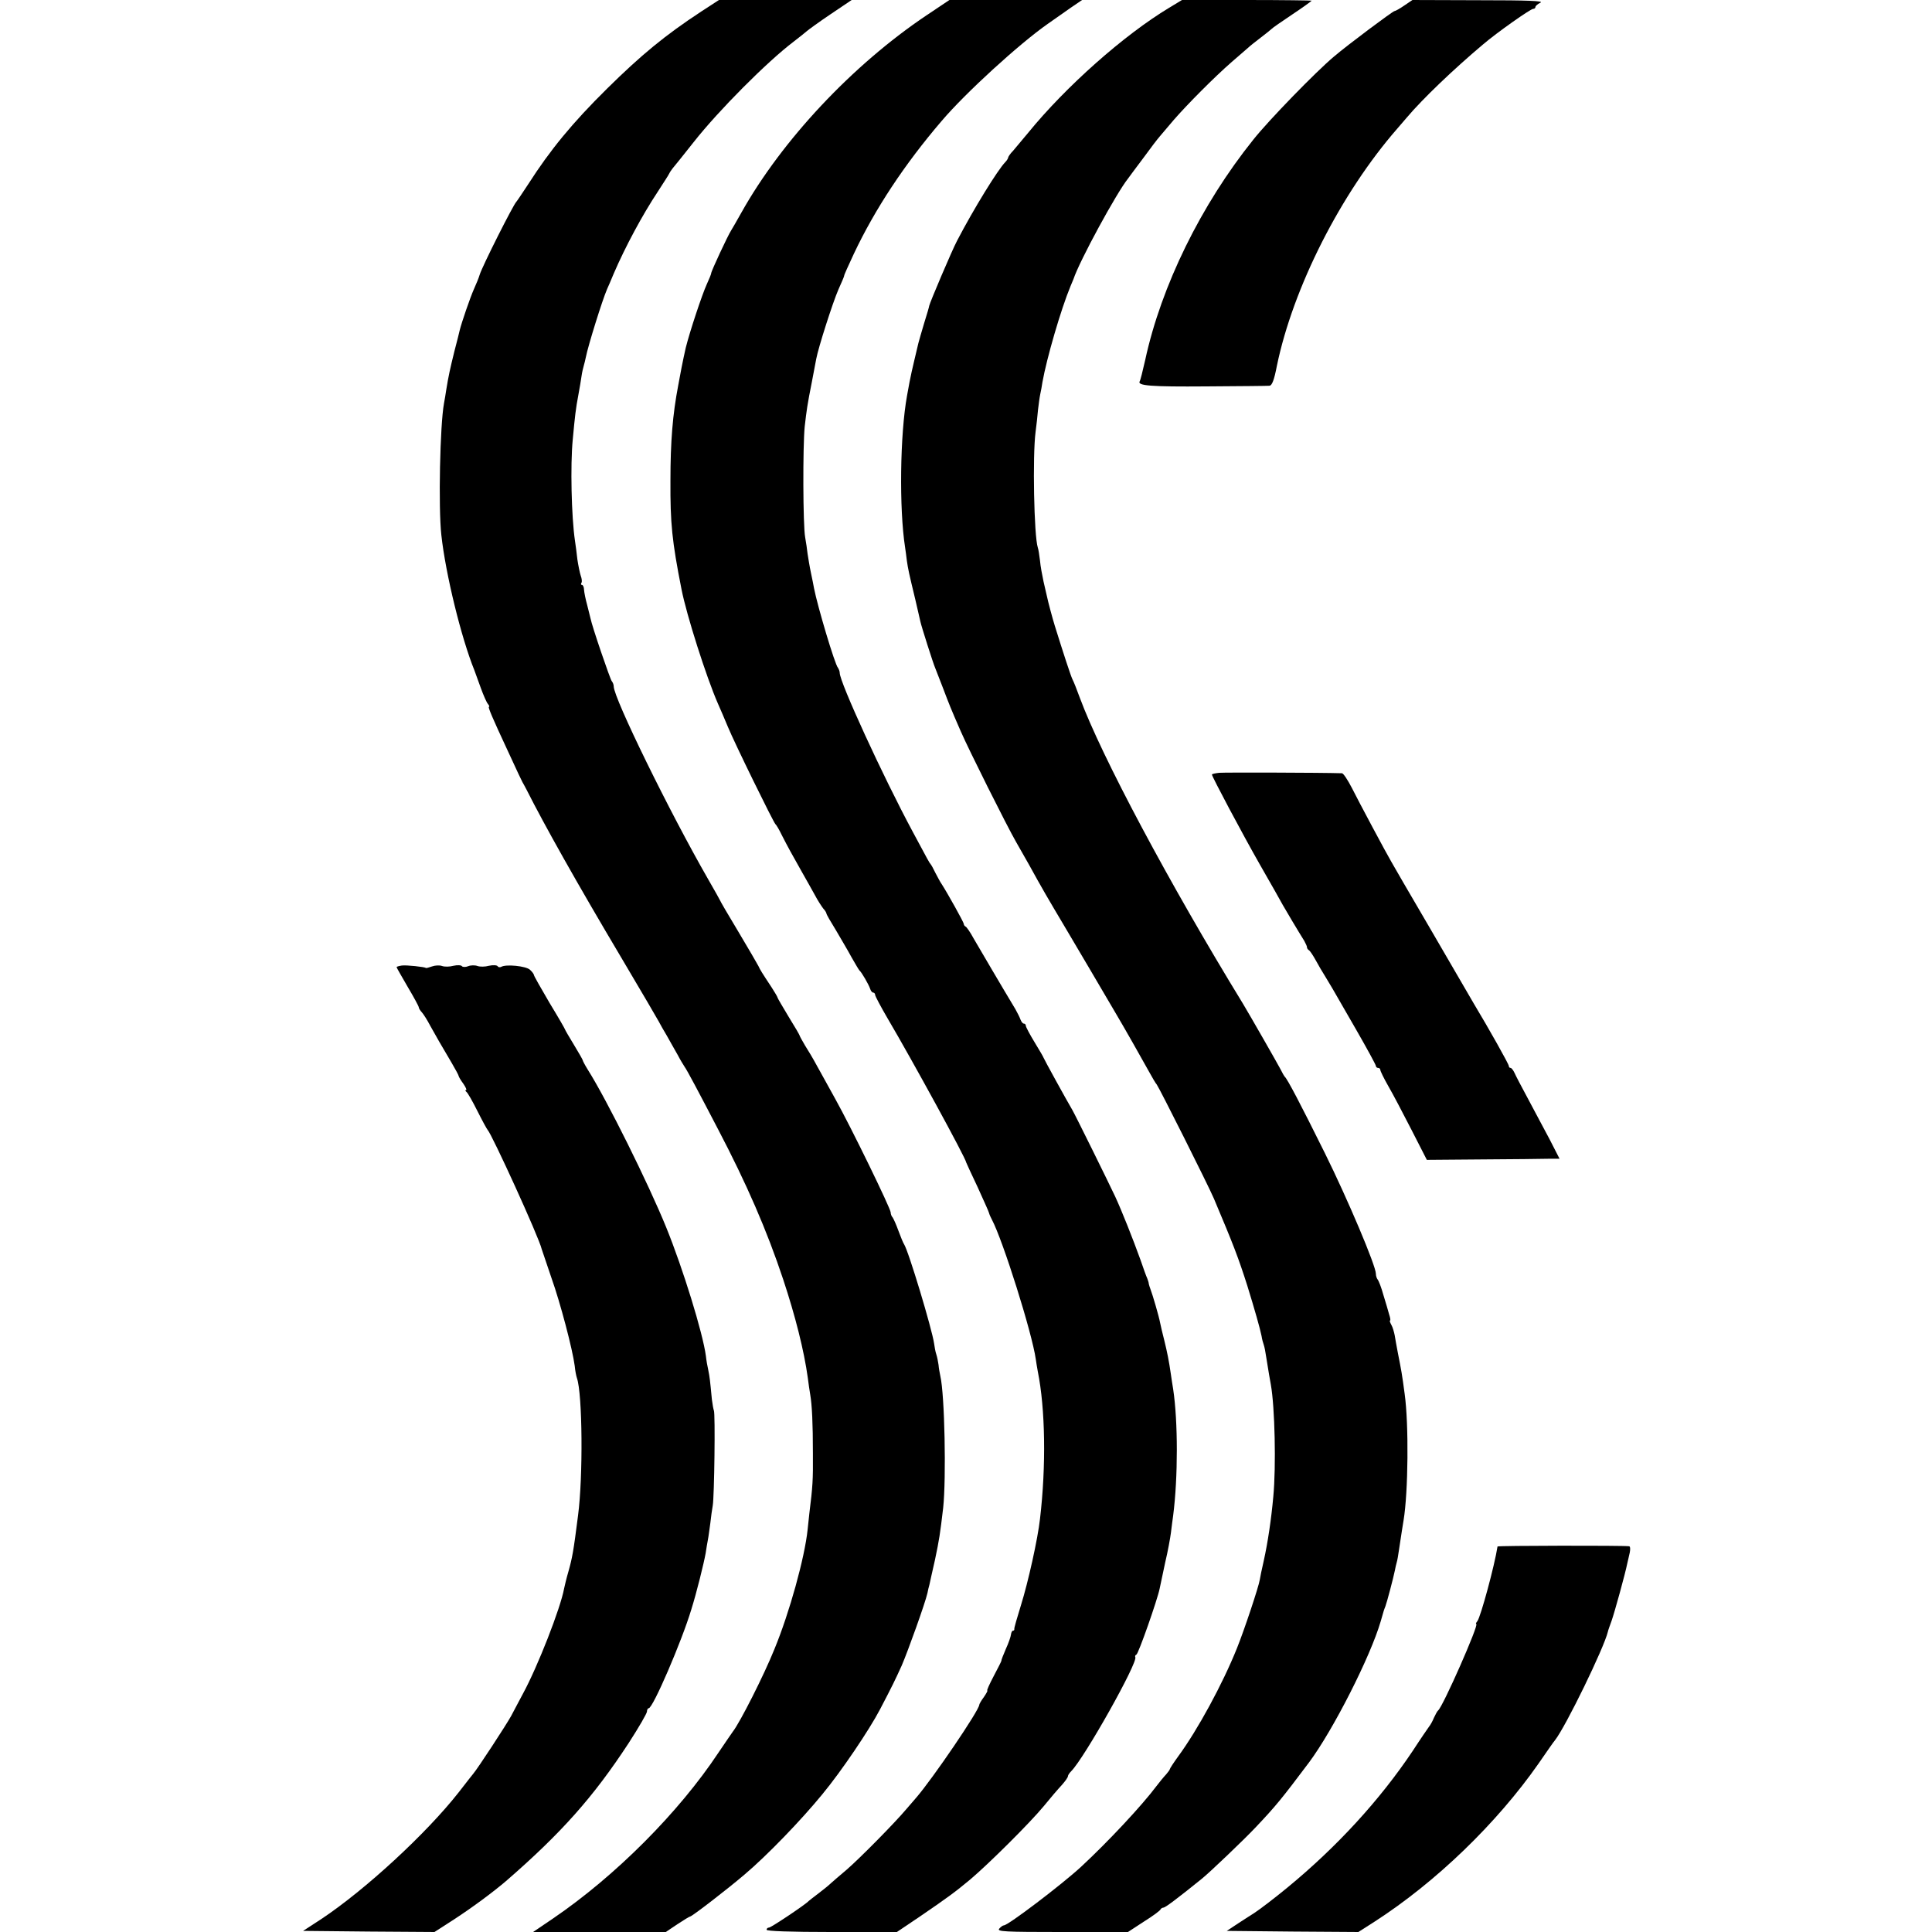
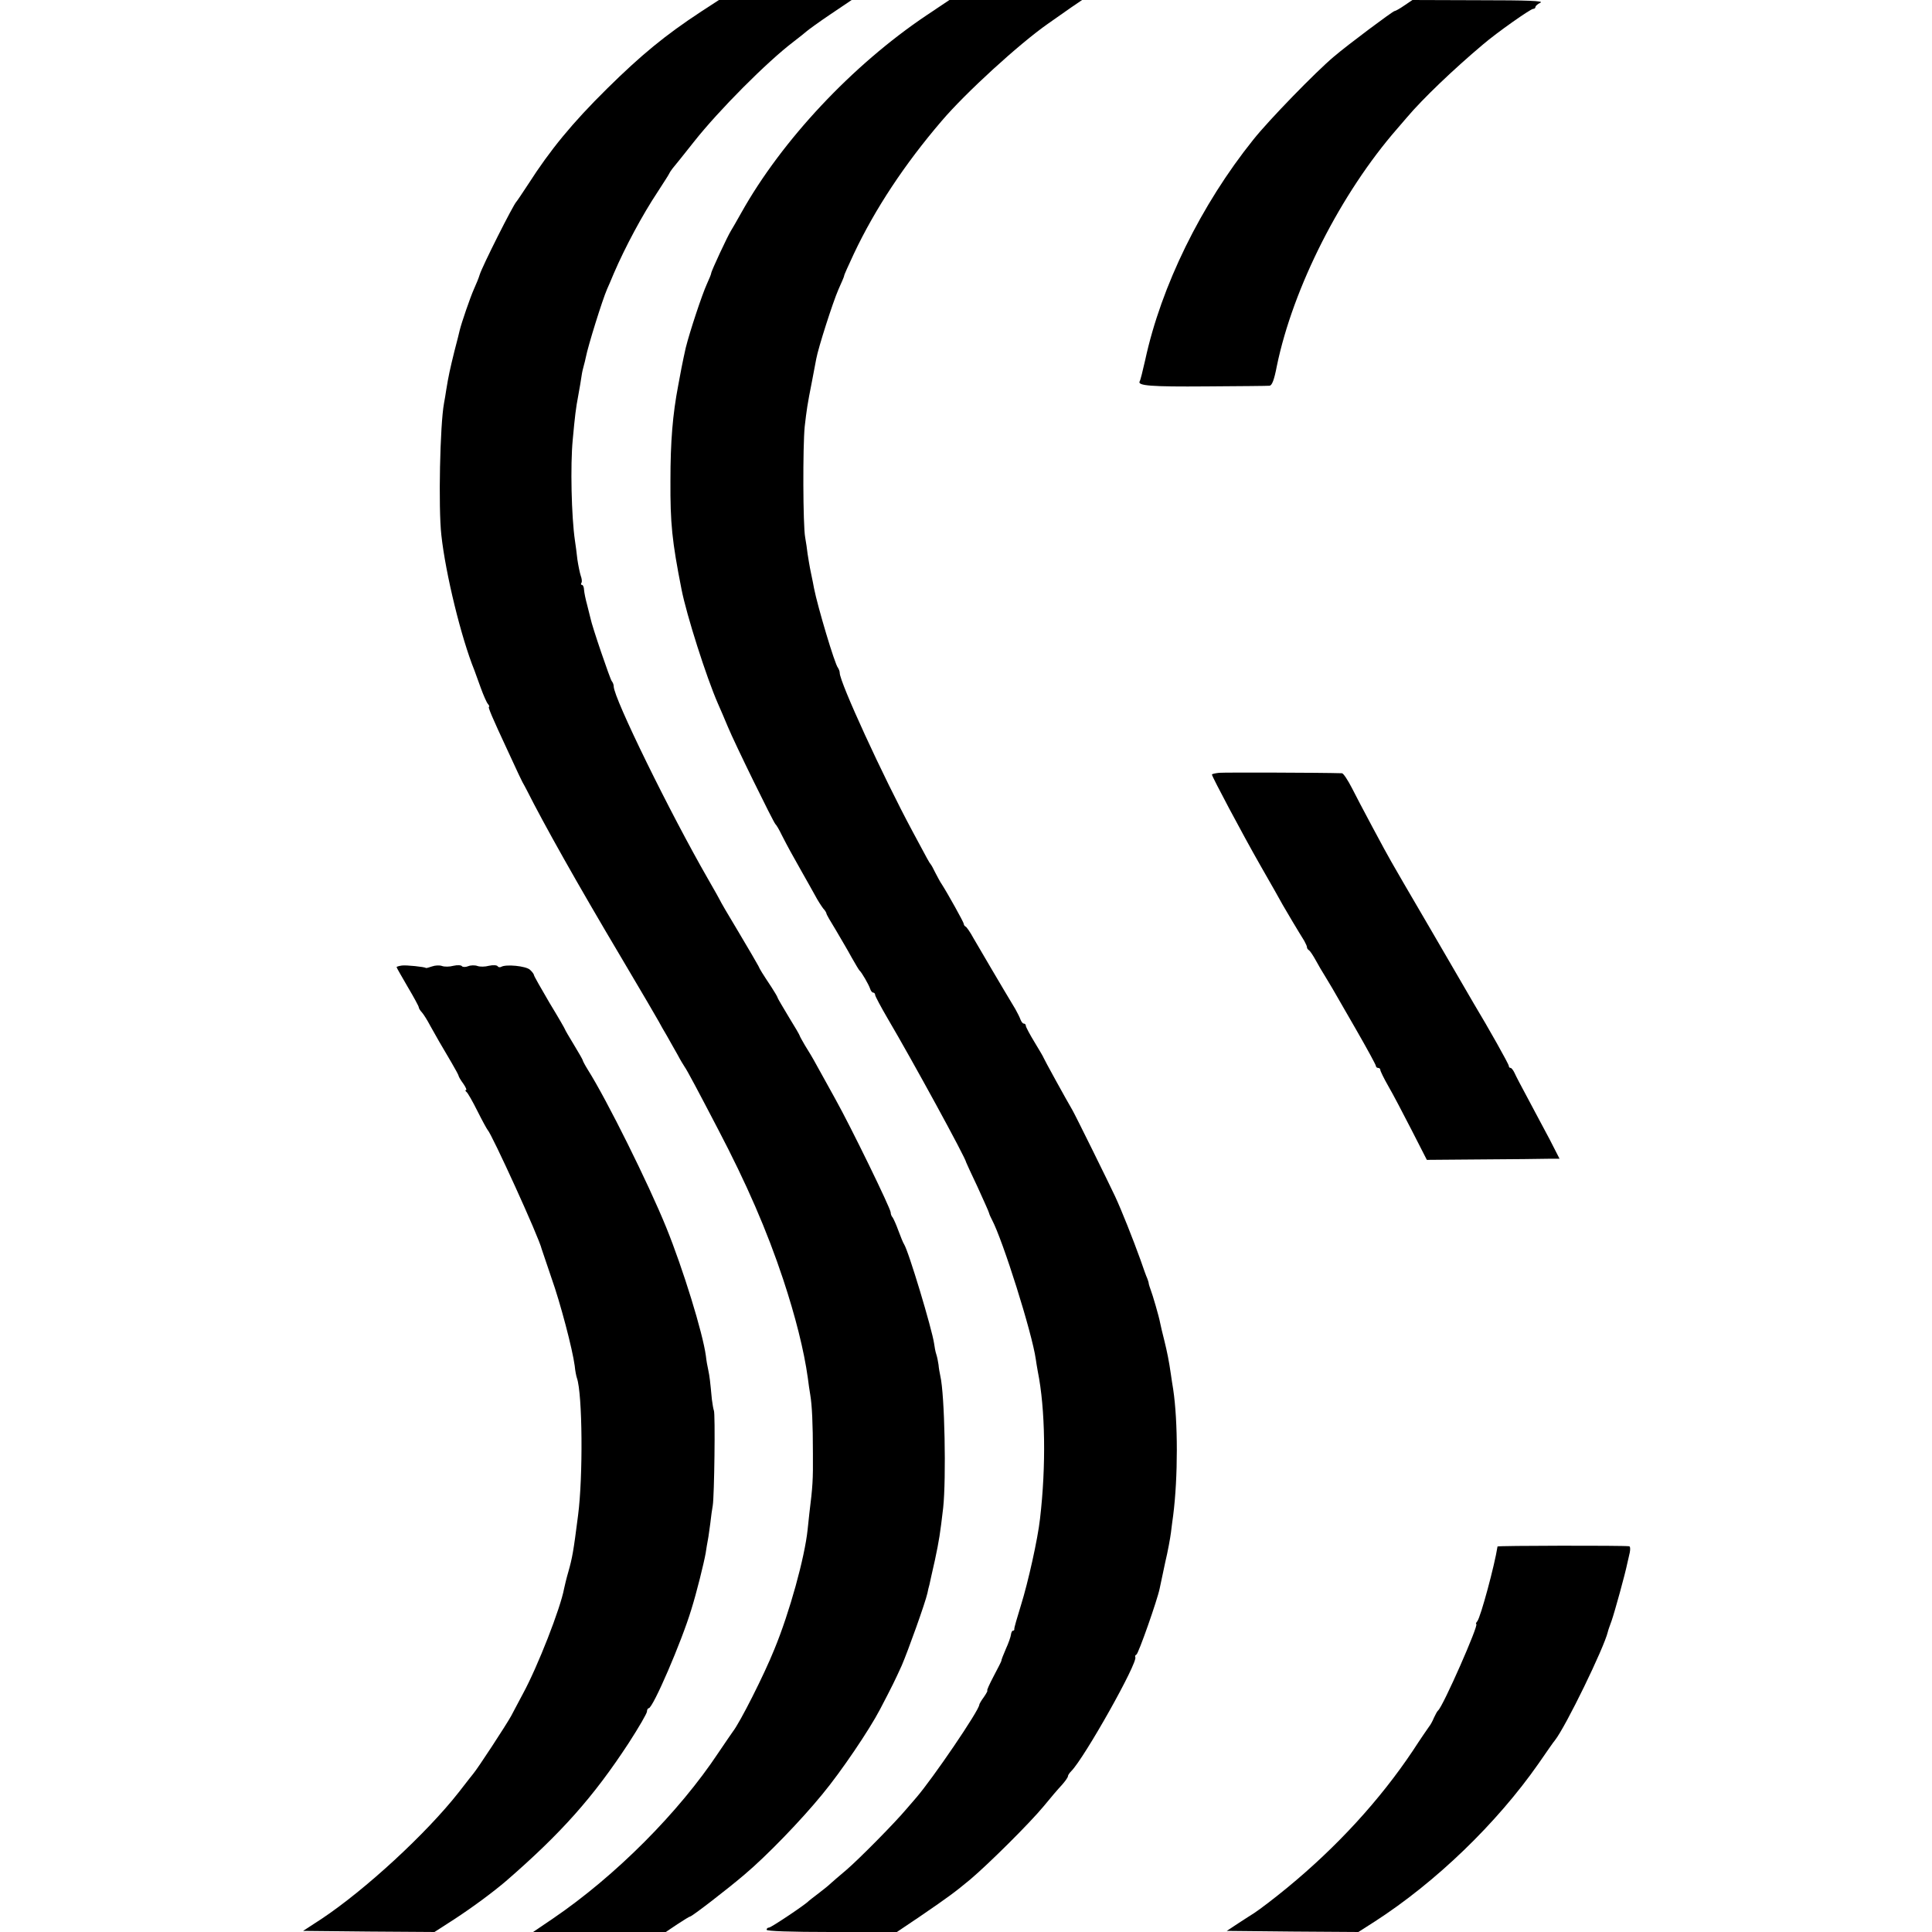
<svg xmlns="http://www.w3.org/2000/svg" version="1.0" width="1162.667" height="1162.667" viewBox="0 0 872 872" preserveAspectRatio="xMidYMid meet">
  <g fill="#000" stroke="none">
    <path d="M316.5 5.2C300.2 15.9 289.4 24.8 274 40c-15.7 15.5-25.7 27.7-35.5 43-2.7 4.1-5.1 7.7-5.4 8-1.3 1.1-15.5 29.3-16.6 33-.4 1.4-1.6 4.3-2.6 6.5-1.7 3.8-5.6 15.2-6.4 18.5-.2.8-1.2 5.1-2.4 9.5-2 8.1-2.7 11.3-3.7 17.5-.3 1.9-.7 4.6-1 6-1.8 9.7-2.6 47.1-1.2 59.5 1.9 17.5 9 46.5 14.9 61 .4 1.1 1.7 4.7 2.9 8s2.6 6.5 3.2 7.2c.6.7.8 1.3.5 1.3-.6 0 1.5 4.9 8.3 19.5 2.3 4.9 4.6 9.9 5.1 11 .5 1.1 1.3 2.7 1.7 3.5.5.8 1.3 2.4 1.9 3.5 7.9 15.7 22.9 42.4 42.4 75.2 11.7 19.8 14.7 24.9 17.2 29.3.7 1.4 2.4 4.3 3.7 6.5 1.2 2.2 3.4 6 4.8 8.5 1.3 2.5 2.8 4.9 3.2 5.5 1.1 1.5 6.2 11.1 15 28 13 24.8 22.2 46 29.5 68 5.5 16.6 9.4 32.1 11.1 44.4.3 2.5.8 5.9 1.1 7.6.8 4.7 1.2 13 1.2 26.5.1 12-.1 14.9-1.6 27-.3 3-.7 6.4-.8 7.5-1.3 12.4-8.1 37.2-15 53.9-4.7 11.7-15.5 33-18.7 37.1-.4.5-3.3 4.8-6.5 9.5-17.9 27-46.5 55.7-74.7 74.9l-9 6.1h59.9l5.2-3.5c2.9-1.9 5.5-3.5 5.8-3.5.8 0 16.9-12.4 24.5-18.9 10.2-8.6 25.7-24.7 35.1-36.2 8.7-10.5 21.3-29.2 26.1-38.4 5.6-10.7 6.8-13.2 9.8-19.8 2.8-6.5 10.6-28.2 11.6-32.7.2-1.1.6-2.8.9-3.8.2-.9 1.3-6 2.5-11.2 1.9-9 2.3-11.6 3.7-23.5 1.4-13.2.7-51-1.3-59.5-.3-1.4-.7-3.6-.8-5-.2-1.4-.6-3.5-1-4.7-.4-1.1-.8-3.4-1-4.9-.9-6.4-11.6-42-13.6-44.9-.4-.6-1.5-3.3-2.5-6-1-2.8-2.2-5.4-2.6-6-.5-.5-.9-1.5-.9-2.3 0-1.7-17.9-38.5-25-51.2-2.9-5.2-6.6-12-8.3-15-1.6-3-4.1-7.2-5.4-9.2-1.2-2.1-2.3-4-2.3-4.2 0-.3-2.2-4.1-5-8.6-2.7-4.5-5-8.4-5-8.6 0-.3-1.2-2.4-2.7-4.7-4.3-6.5-5.3-8.1-6-9.7-.4-.8-4.4-7.7-9-15.4-4.6-7.6-8.3-14-8.3-14.2 0-.1-2.4-4.4-5.4-9.6-17.2-29.9-42.6-81.7-42.6-87 0-.8-.4-1.8-.9-2.4-.7-.8-8.9-24.7-9.6-28.4-.2-.8-.9-3.5-1.5-6-.7-2.5-1.3-5.5-1.4-6.8 0-1.2-.5-2.2-.9-2.2-.5 0-.6-.4-.3-.9.4-.5.2-2-.3-3.3-.4-1.2-1.1-4.6-1.5-7.3-.3-2.8-.8-6.6-1.1-8.5-1.6-10.8-2.1-34.2-1-45.5 1-10.9 1.4-14.2 2.5-20 .6-3.3 1.3-7.3 1.5-8.9.2-1.5.7-3.6 1-4.6.3-1 .7-2.7.9-3.7 1-5.2 7.5-26 9.6-30.8.5-1.1 1.9-4.3 3-7 5.2-12.1 13-26.6 19.9-37 2.5-3.9 4.8-7.4 5-7.9.2-.5.9-1.6 1.6-2.5.8-.9 5.1-6.3 9.7-12.1 11.2-14.2 33-36.1 45-45.2 2.5-1.9 5.2-4.1 5.9-4.7.8-.7 5.6-4.2 10.8-7.7l9.5-6.4h-59.9l-8 5.2z" />
    <path d="M418.2 6.9c-33.4 22.4-65.3 56.4-83.6 89.1-2 3.6-4.1 7.2-4.6 8-1.5 2.3-9 18.4-9 19.3 0 .4-.9 2.6-2 5-2.1 4.6-7.6 21.1-9.5 28.7-.4 1.7-1.5 6.9-1.9 9-.3 1.4-.9 5-1.5 8-2.5 13.1-3.5 25.2-3.5 43-.1 19.2.7 27.2 5 49 2.3 11.7 11.2 39.6 16.4 51.5 1 2.2 3 6.9 4.5 10.5 3 7.3 20.6 43.2 21.5 44 .4.3 1.7 2.5 2.9 5 2.8 5.5 4.6 8.7 9 16.5 1.9 3.3 4.5 8 5.9 10.5 1.3 2.5 3.1 5.2 3.8 6.1.8.8 1.4 1.9 1.4 2.2 0 .4 1.9 3.7 4.2 7.4 2.2 3.8 5.5 9.3 7.1 12.3 1.7 3 3.3 5.7 3.6 6 1 .8 4.2 6.4 4.8 8.2.3 1 .9 1.8 1.4 1.8.5 0 .9.5.9 1.1 0 .5 2.6 5.4 5.7 10.7 10.8 18.3 35.3 63.1 35.4 64.9 0 .1 2.3 5.1 5.1 11 2.7 6 5.1 11.2 5.2 11.8.1.5.7 1.9 1.3 3 4.9 9.2 18.1 51 19.8 63 .1 1.1.6 3.6.9 5.5 3.4 16.8 3.8 42.7 1 66.5-1 9.1-5.4 28.8-8.6 39-1.7 5.5-3.1 10.3-3 10.7.1.5-.2.8-.6.8-.4 0-.8.8-.9 1.7-.1 1-1.1 3.9-2.3 6.5-1.1 2.6-2.1 5-2 5.3 0 .3-1.6 3.4-3.5 7s-3.2 6.5-2.9 6.5c.3 0-.4 1.3-1.5 2.9-1.2 1.6-2.1 3.2-2.1 3.5 0 2.5-21.2 33.6-28.5 42-.5.6-2.5 2.9-4.4 5.1-5.2 6.2-21 22.2-27 27.4-3 2.5-6.2 5.3-7.1 6.1-.9.9-3.4 2.9-5.5 4.5-2.2 1.7-4.2 3.2-4.5 3.5-1.4 1.6-17 12-17.9 12-.6 0-1.1.4-1.1 1s10.5 1 29.4 1h29.4l10.4-7c13-8.9 15.7-10.9 22.7-16.7 8.5-7.2 26.9-25.5 33.1-33 3-3.7 6.7-8 8.3-9.7 1.5-1.7 2.7-3.4 2.7-3.9s.7-1.5 1.5-2.3c5.9-5.9 30.3-49.3 28.9-51.5-.2-.4 0-.9.5-1.1.9-.3 9.5-24.8 10.5-29.8.3-1.4 1.4-6.7 2.5-11.8 1.2-5 2.3-11.1 2.6-13.5.3-2.3.7-5.8 1-7.7 2.2-17.2 2.2-42.4 0-57-.3-1.9-.8-4.9-1-6.5-.9-6.3-1.7-10.2-3-15.5-.8-3-1.6-6.6-1.9-8-.5-2.8-3.4-12.7-4.3-15-.3-.8-.7-2-.8-2.5 0-.6-.4-1.7-.7-2.5-.4-.8-1.8-4.7-3.1-8.5-3.4-9.4-8.3-21.8-11.4-28.5-3-6.4-18-36.8-19.3-39-2.6-4.4-13-23.3-13-23.6 0-.2-1.8-3.3-4-6.9-2.2-3.6-4-7-4-7.5 0-.6-.4-1-.9-1s-1.1-.8-1.5-1.8c-.3-.9-1.4-3.1-2.3-4.7-5.8-9.6-16.4-27.7-18.9-32-1.5-2.8-3.2-5.2-3.6-5.3-.4-.2-.8-.7-.8-1.2 0-.7-7.3-13.8-10-18-.6-.8-1.8-3.1-2.8-5-.9-1.9-1.9-3.7-2.2-4-.5-.5-1.2-1.8-8-14.5-13.6-25.3-33-67.6-33-71.8 0-.7-.4-1.7-.8-2.3-1.4-1.5-9.2-27.7-10.8-35.9-.2-1.1-.8-4.3-1.4-7-.6-2.8-1.2-6.6-1.5-8.5-.2-1.9-.7-5.3-1.1-7.5-1-5.3-1.1-41.1-.2-50 .9-7.7 1.1-9.4 3.3-20.5.8-4.1 1.6-8.6 1.9-10 .9-5 7.5-25.6 10-31.3 1.4-3.1 2.6-5.9 2.6-6.2-.1-.3 2-4.8 4.4-10 9.6-20.3 22.9-40.4 39.6-59.9 10.7-12.6 35.1-34.9 48-43.9 3-2.1 7.7-5.4 10.4-7.3l5-3.4h-59.9l-10.3 6.9z" />
-     <path d="M527.7 3.5C507.3 15.8 481.1 39 464 60c-2.5 3-5.5 6.6-6.7 8-1.3 1.3-2.3 2.8-2.3 3.2 0 .3-.6 1.3-1.3 2-3.4 3.5-14.2 21-21.7 35.4-2.3 4.3-12.3 27.9-12.6 29.4 0 .3-1 3.8-2.3 7.9-1.2 4.1-2.4 8.1-2.6 9-.2.9-1 4.3-1.8 7.6s-1.8 7.8-2.2 10c-.4 2.2-.9 4.9-1.1 6-3.2 17.5-3.6 51.1-.9 68.5.2 1.4.6 4.1.8 6 .6 4.1.9 5.5 3.8 17.5 1.1 4.9 2.2 9.4 2.3 10 .4 2 5.8 19 6.7 21 .4 1.1 2 5.1 3.5 9 2.8 7.4 3.5 9.2 8 19.5 3.6 8.3 20.8 42.7 25 50 1.7 3 4.3 7.6 5.8 10.2 6.1 11.1 8.4 15 16.6 28.8 7.1 12 13.3 22.5 22.5 38.2 3.7 6.2 12.7 22.1 15 26.3 1.5 2.7 3.1 5.5 3.6 6 1.2 1.6 23.1 45.2 25.8 51.5 8.7 20.6 11 26.5 15.1 39.4 3.3 10.7 5.7 19.1 6.4 22.6.2 1.4.7 3.2 1 4 .3.8.8 3.3 1.1 5.5 1.1 6.8 1.6 9.9 2.1 12.5 1.8 10.1 2.4 36.9 1.1 50.5-.9 10.1-2.5 20.8-4.3 28.9-.9 3.9-1.7 7.8-1.8 8.6-.5 3.2-7 22.7-10.3 30.9-6.5 16.2-17.7 36.8-26.5 48.8-2.1 2.9-3.8 5.5-3.8 5.8 0 .3-.8 1.3-1.7 2.4-1 1-2.9 3.4-4.3 5.2-6.5 8.7-21.8 25.1-34.1 36.5-8.8 8.1-32.9 26.4-34.8 26.4-.5 0-1.4.7-2.1 1.5-1.1 1.3 2.2 1.5 28.4 1.5h29.7l7.2-4.7c4-2.5 7.4-5 7.5-5.5.2-.4.8-.8 1.3-.8.8 0 5.9-3.8 17.3-13 3.5-2.8 18.9-17.5 24.1-23 9.3-9.8 11.9-13 24.3-29.5 10.9-14.6 27.8-47.9 32.4-63.8 1.5-5.3 1.4-4.9 2.1-6.7.6-1.5 3.6-12.8 4.3-16.3.2-1 .5-2.6.8-3.5.3-.9.7-3.4 1-5.5 1.2-7.8 1.7-11.3 2.1-13.5 2.1-12.7 2.4-43.3.5-57-1.2-9.1-1.5-10.6-3.1-18.7-.5-2.8-1.2-6.3-1.4-7.8-.3-1.5-.9-3.7-1.5-4.7-.6-1.1-.9-2-.6-2 .3 0 .1-1.2-.4-2.7-.4-1.6-1.6-5.5-2.6-8.8-.9-3.3-2.1-6.4-2.6-7-.4-.5-.8-1.6-.8-2.6 0-3.6-12.7-33.6-23-54.4-10.9-22-17-33.6-18.1-34.5-.3-.3-1.2-1.9-2-3.5-1.3-2.5-13.6-24-16.9-29.5-33.3-54.4-63.8-111.6-73.6-138-1.3-3.6-2.8-7.4-3.4-8.5-.8-1.7-4.1-11.8-7.9-24-1-3.2-3.1-11-3.6-13.5-.2-.8-.9-3.8-1.5-6.5-.6-2.8-1.4-7-1.6-9.5-.3-2.5-.7-5.1-1-5.9-1.7-5.2-2.4-41.4-1-52.1.4-3 .9-7.5 1.1-10 .3-2.5.7-5.6 1-7 .3-1.4.8-3.9 1-5.5 1.9-10.7 8.3-32.8 12.7-43.4.6-1.4 1.2-2.8 1.3-3.1 2.7-8.2 19.4-38.9 24.7-45.5.4-.6 3.4-4.6 6.7-9 3.2-4.4 6.7-9 7.7-10.1 1-1.2 3.8-4.5 6.2-7.3 5.9-6.8 18.4-19.4 26.1-26.1 3.5-3 6.9-6 7.5-6.5.6-.6 3.1-2.6 5.6-4.5 2.5-1.9 4.7-3.7 5-4 .3-.4 4.4-3.2 9.3-6.5 4.8-3.2 8.7-6 8.7-6.2 0-.1-13.2-.3-29.2-.3h-29.3l-5.8 3.5z" />
    <path d="M633.8 2.5c-2 1.4-4 2.5-4.4 2.5-.7 0-21.1 15.2-27.4 20.6-8.1 6.8-29.4 28.7-36.3 37.4-23.6 29.4-41.6 66.1-48.8 99.4-1.1 4.9-2.2 9.3-2.5 9.7-1.2 2 5.1 2.5 30.1 2.3 14.9-.1 27.7-.2 28.5-.3 1.1-.1 2.1-2.6 3.3-8.9 7.3-35.4 28.9-78 54.4-107.2 1.2-1.4 3.1-3.6 4.3-5 7.1-8.4 20.9-21.6 34.3-32.9C675.6 14.7 690.8 4 692 4c.6 0 1-.4 1-.8 0-.5 1-1.4 2.3-2 1.6-.8-5.5-1.1-27.8-1.1l-30-.1-3.7 2.5zm-83.5 346.3c-1.8.2-3.3.5-3.3.8 0 .9 13.7 26.7 21.8 40.9 4.7 8.2 9.3 16.3 10.2 18 1.6 2.8 6.7 11.4 9.7 16.2.7 1.3 1.3 2.6 1.2 2.9 0 .4.4 1 .9 1.3.5.3 1.9 2.4 3.1 4.6 1.2 2.2 3 5.3 4.1 7 1 1.6 2.5 4.1 3.3 5.5.8 1.4 5.5 9.6 10.6 18.4 5 8.7 9.1 16.2 9.1 16.7s.5.9 1 .9c.6 0 1 .4 1 .9s1.6 3.8 3.6 7.3c2 3.4 6.7 12.4 10.5 19.8l6.9 13.5 24.7-.2c13.7-.1 27.1-.2 30-.3h5.2l-4.5-8.8c-2.6-4.8-6.9-13-9.7-18.2-2.8-5.2-5.6-10.5-6.1-11.7-.6-1.3-1.4-2.3-1.8-2.3-.5 0-.8-.4-.8-.9 0-.8-9.1-17-15.9-28.3-.9-1.5-9.4-16.1-18.9-32.5-9.6-16.4-17.8-30.5-18.2-31.3-2.2-3.7-14.7-27.1-17.8-33.3-1.9-3.7-3.9-6.7-4.5-6.7-9.7-.3-53-.4-55.4-.2zm-369 87c-1.3.2-2.3.5-2.3.7 0 .3 2.3 4.2 5 8.9 2.8 4.7 5 8.8 5 9.2 0 .4.6 1.5 1.4 2.3.8.9 2.5 3.6 3.8 6.1 2.7 4.9 4.8 8.5 9.7 16.8 1.7 2.9 3.1 5.5 3.1 5.8 0 .3.9 1.9 2.1 3.5 1.1 1.6 1.7 2.9 1.2 2.9-.4 0-.3.4.2.8.6.4 2.8 4.3 5 8.7 2.2 4.4 4.3 8.2 4.6 8.5 1.8 1.7 23.2 48.5 24.4 53.8.3.9 2.3 6.8 4.4 13 4 11.2 9.5 32.1 10.5 39.7.2 2.2.7 4.7 1 5.5 2.5 7.2 2.8 44.5.5 62-2.1 16.5-2.6 19.1-4.4 25.5-.8 2.7-1.6 6.1-1.9 7.5-1.6 8.8-11.9 35.2-18.6 47.5-1.7 3.3-4.2 7.8-5.3 10-2.2 4-15.2 23.9-17.2 26.2-1.1 1.3-1.1 1.4-6.5 8.3-14.6 18.6-42.2 44-61.9 57.1l-8.3 5.4 29.7.3 29.6.2 8.7-5.6c8.6-5.6 18-12.6 23.6-17.4 24.9-21.6 39.4-37.9 55.3-62.2 4.6-7.1 8.3-13.5 8.3-14.3 0-.8.4-1.5.8-1.5 1.9 0 14.9-30.2 19.2-44.5 2.4-7.6 5.7-21 6.5-25.5.3-1.9.7-4.6 1-6 .3-1.4.7-4.8 1.1-7.5.3-2.8.8-6.4 1.1-8 .7-3.9 1.2-41.7.5-42.9-.2-.4-.6-2.7-.9-5-.8-8.5-1-10.2-1.6-13.1-.4-1.7-.9-4.6-1.1-6.5-1.4-10.4-10.3-39.3-17.9-58-8-19.7-26.8-57.6-35.4-71.2-1.3-2.1-2.3-4-2.3-4.3 0-.2-1.8-3.4-4-7s-4-6.7-4-6.9c0-.2-3.1-5.6-7-12-3.8-6.5-7-12.1-7-12.5 0-.4-.8-1.5-1.8-2.4-1.8-1.7-10.9-2.6-13-1.3-.6.3-1.3.2-1.6-.3-.3-.5-2.1-.6-3.9-.2-1.8.5-4.1.5-5.2.1-1.1-.4-3-.4-4.2.1-1.2.5-2.5.4-2.8 0-.3-.5-2-.6-3.8-.2-1.8.5-4.1.5-5.2.1-1.1-.4-3.1-.3-4.5.2s-2.6.8-2.7.7c-.6-.5-9-1.4-11-1.1zM675.9 698c-1.3 8.5-7.6 31.8-9.1 33.7-.6.7-.8 1.3-.5 1.3 1.4 0-15 37.2-17.2 39-.4.3-1.2 1.8-1.9 3.3-.6 1.5-1.6 3.3-2.2 4-.5.7-3.9 5.6-7.4 11-14.8 22.1-34.1 43.2-56.6 61.7-5.7 4.7-12.4 9.8-15 11.5-.9.5-4 2.6-7 4.5l-5.3 3.5 29.7.3 29.7.2 7.2-4.6c27.8-17.9 55.3-44.5 74.1-71.4 3.6-5.2 6.9-10 7.4-10.5 4.9-6.2 22.2-41.8 23.9-49 .1-.6.9-2.8 1.7-5 1.3-3.7 6.1-21 7.1-26 .3-1.1.7-3.2 1.1-4.8.3-1.5.2-2.8-.3-2.8-2.8-.4-59.3-.3-59.4.1z" />
  </g>
</svg>